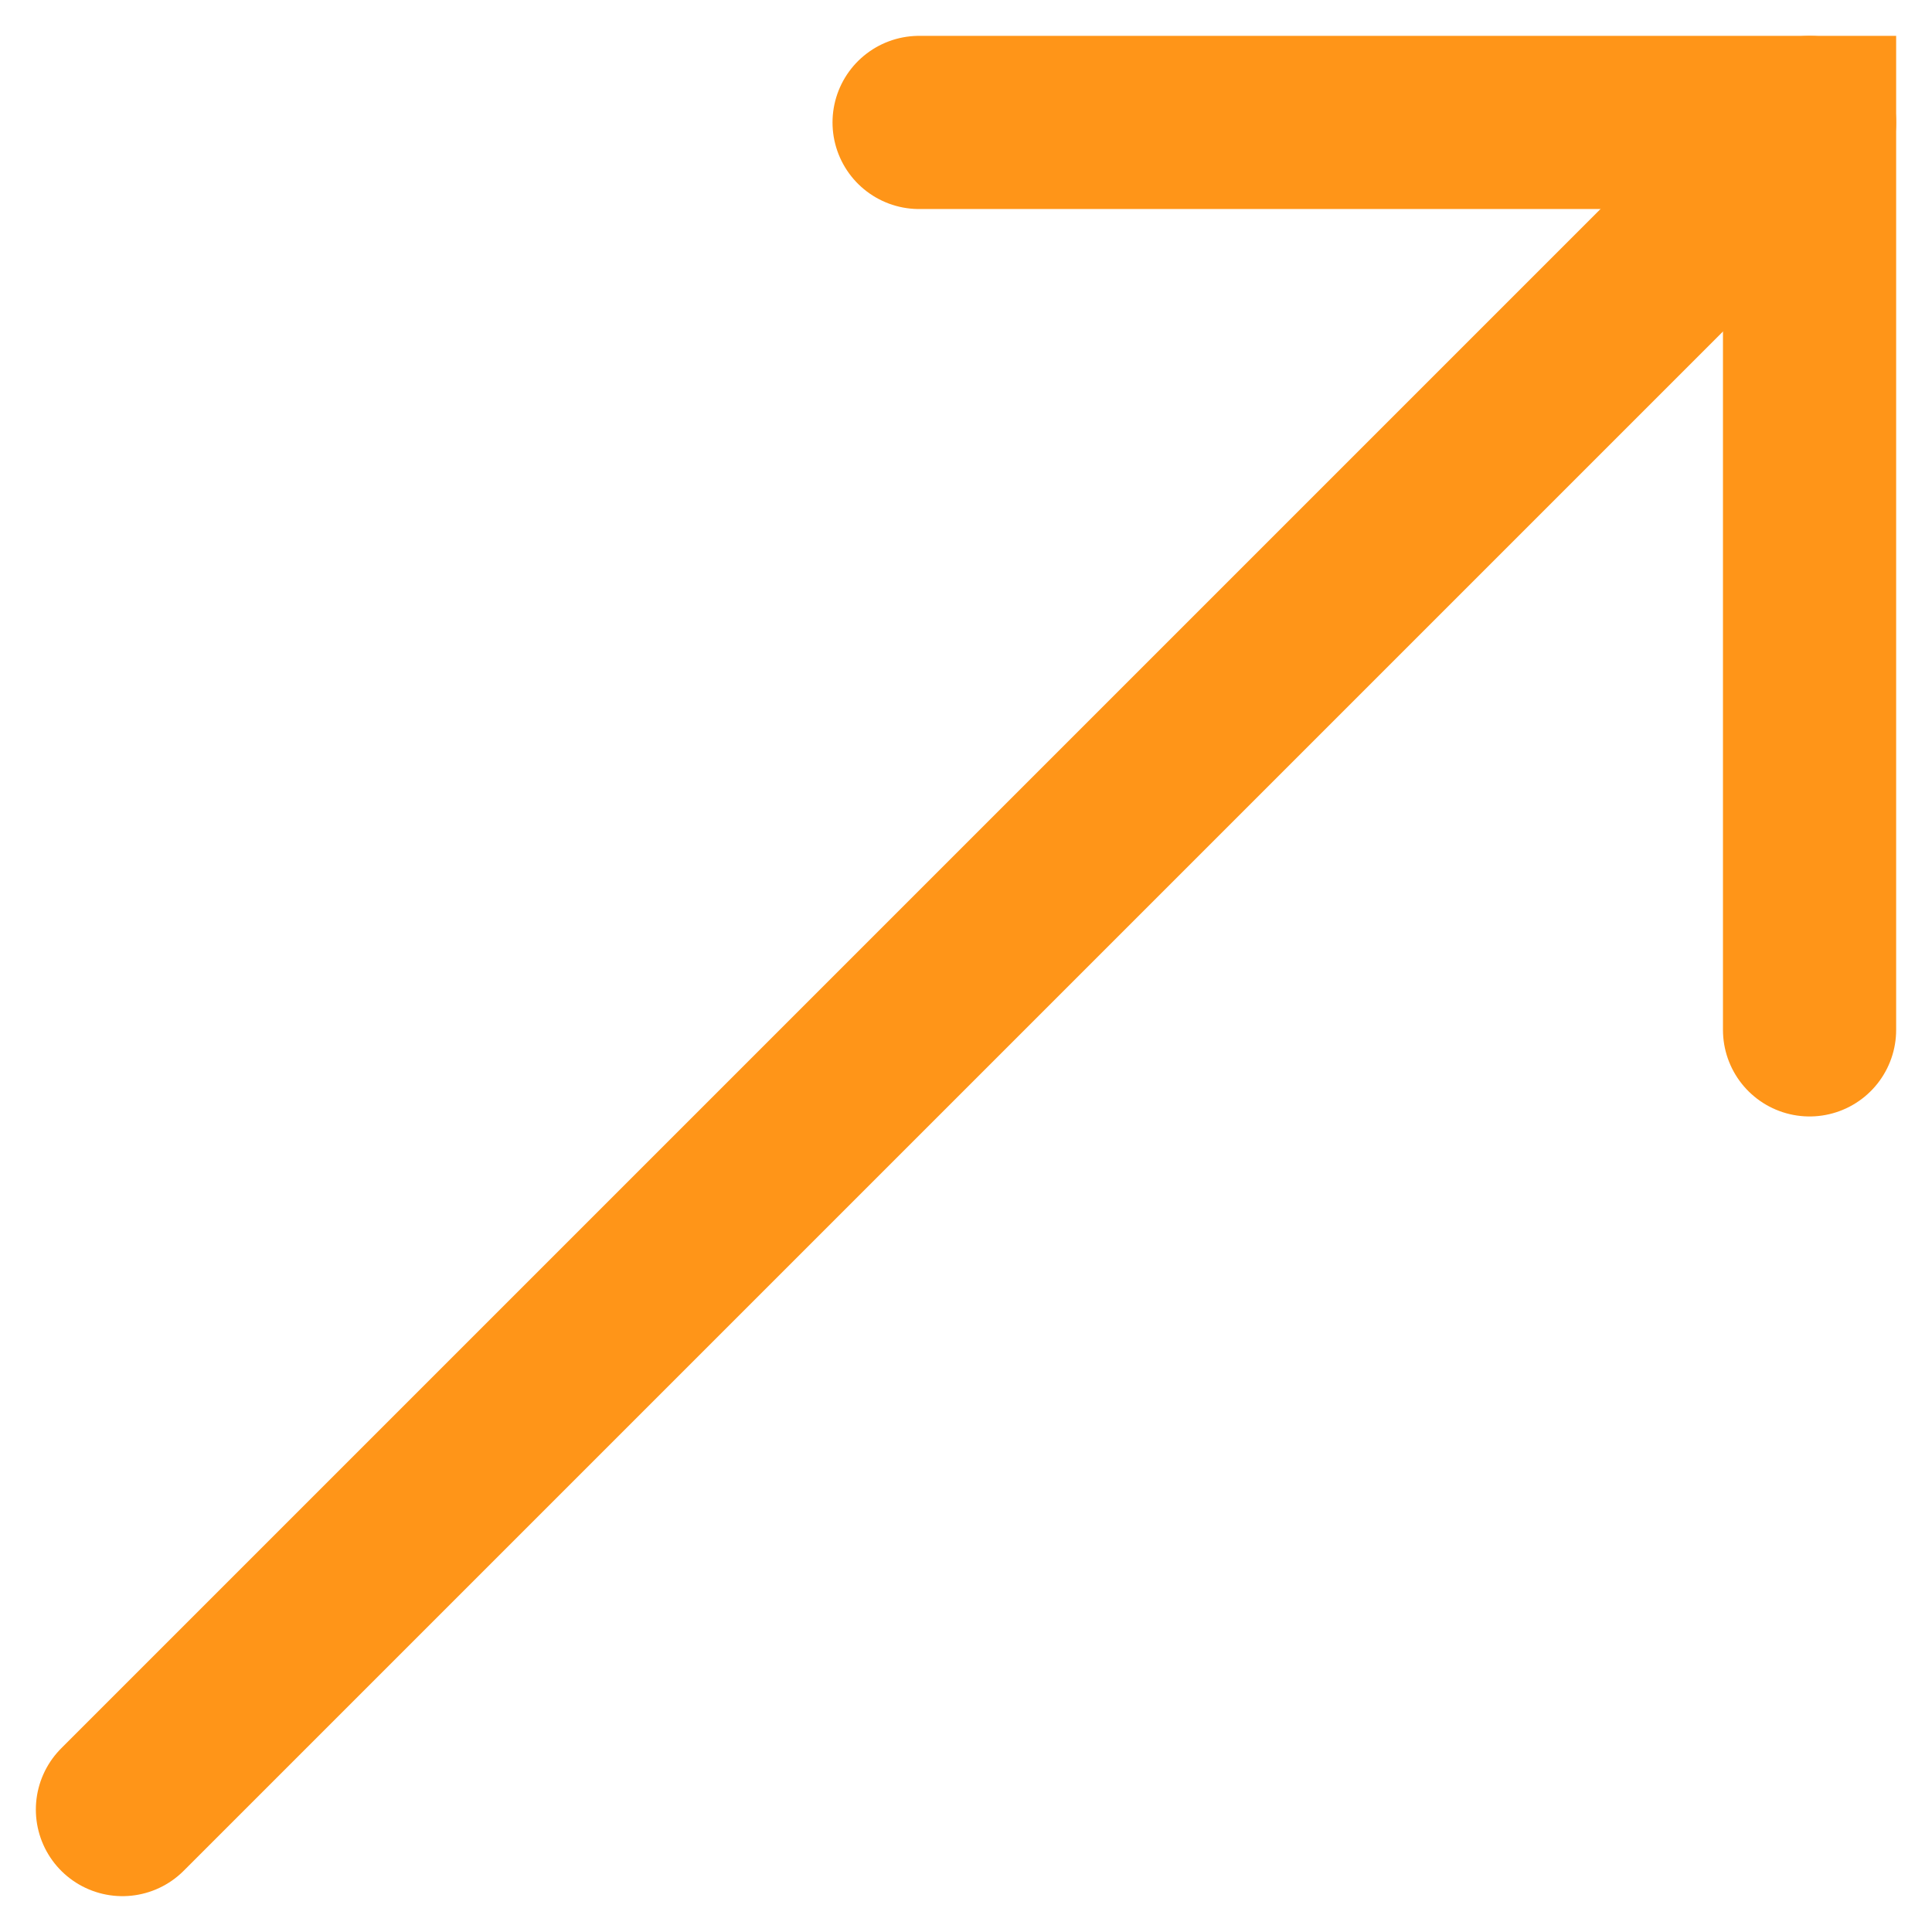
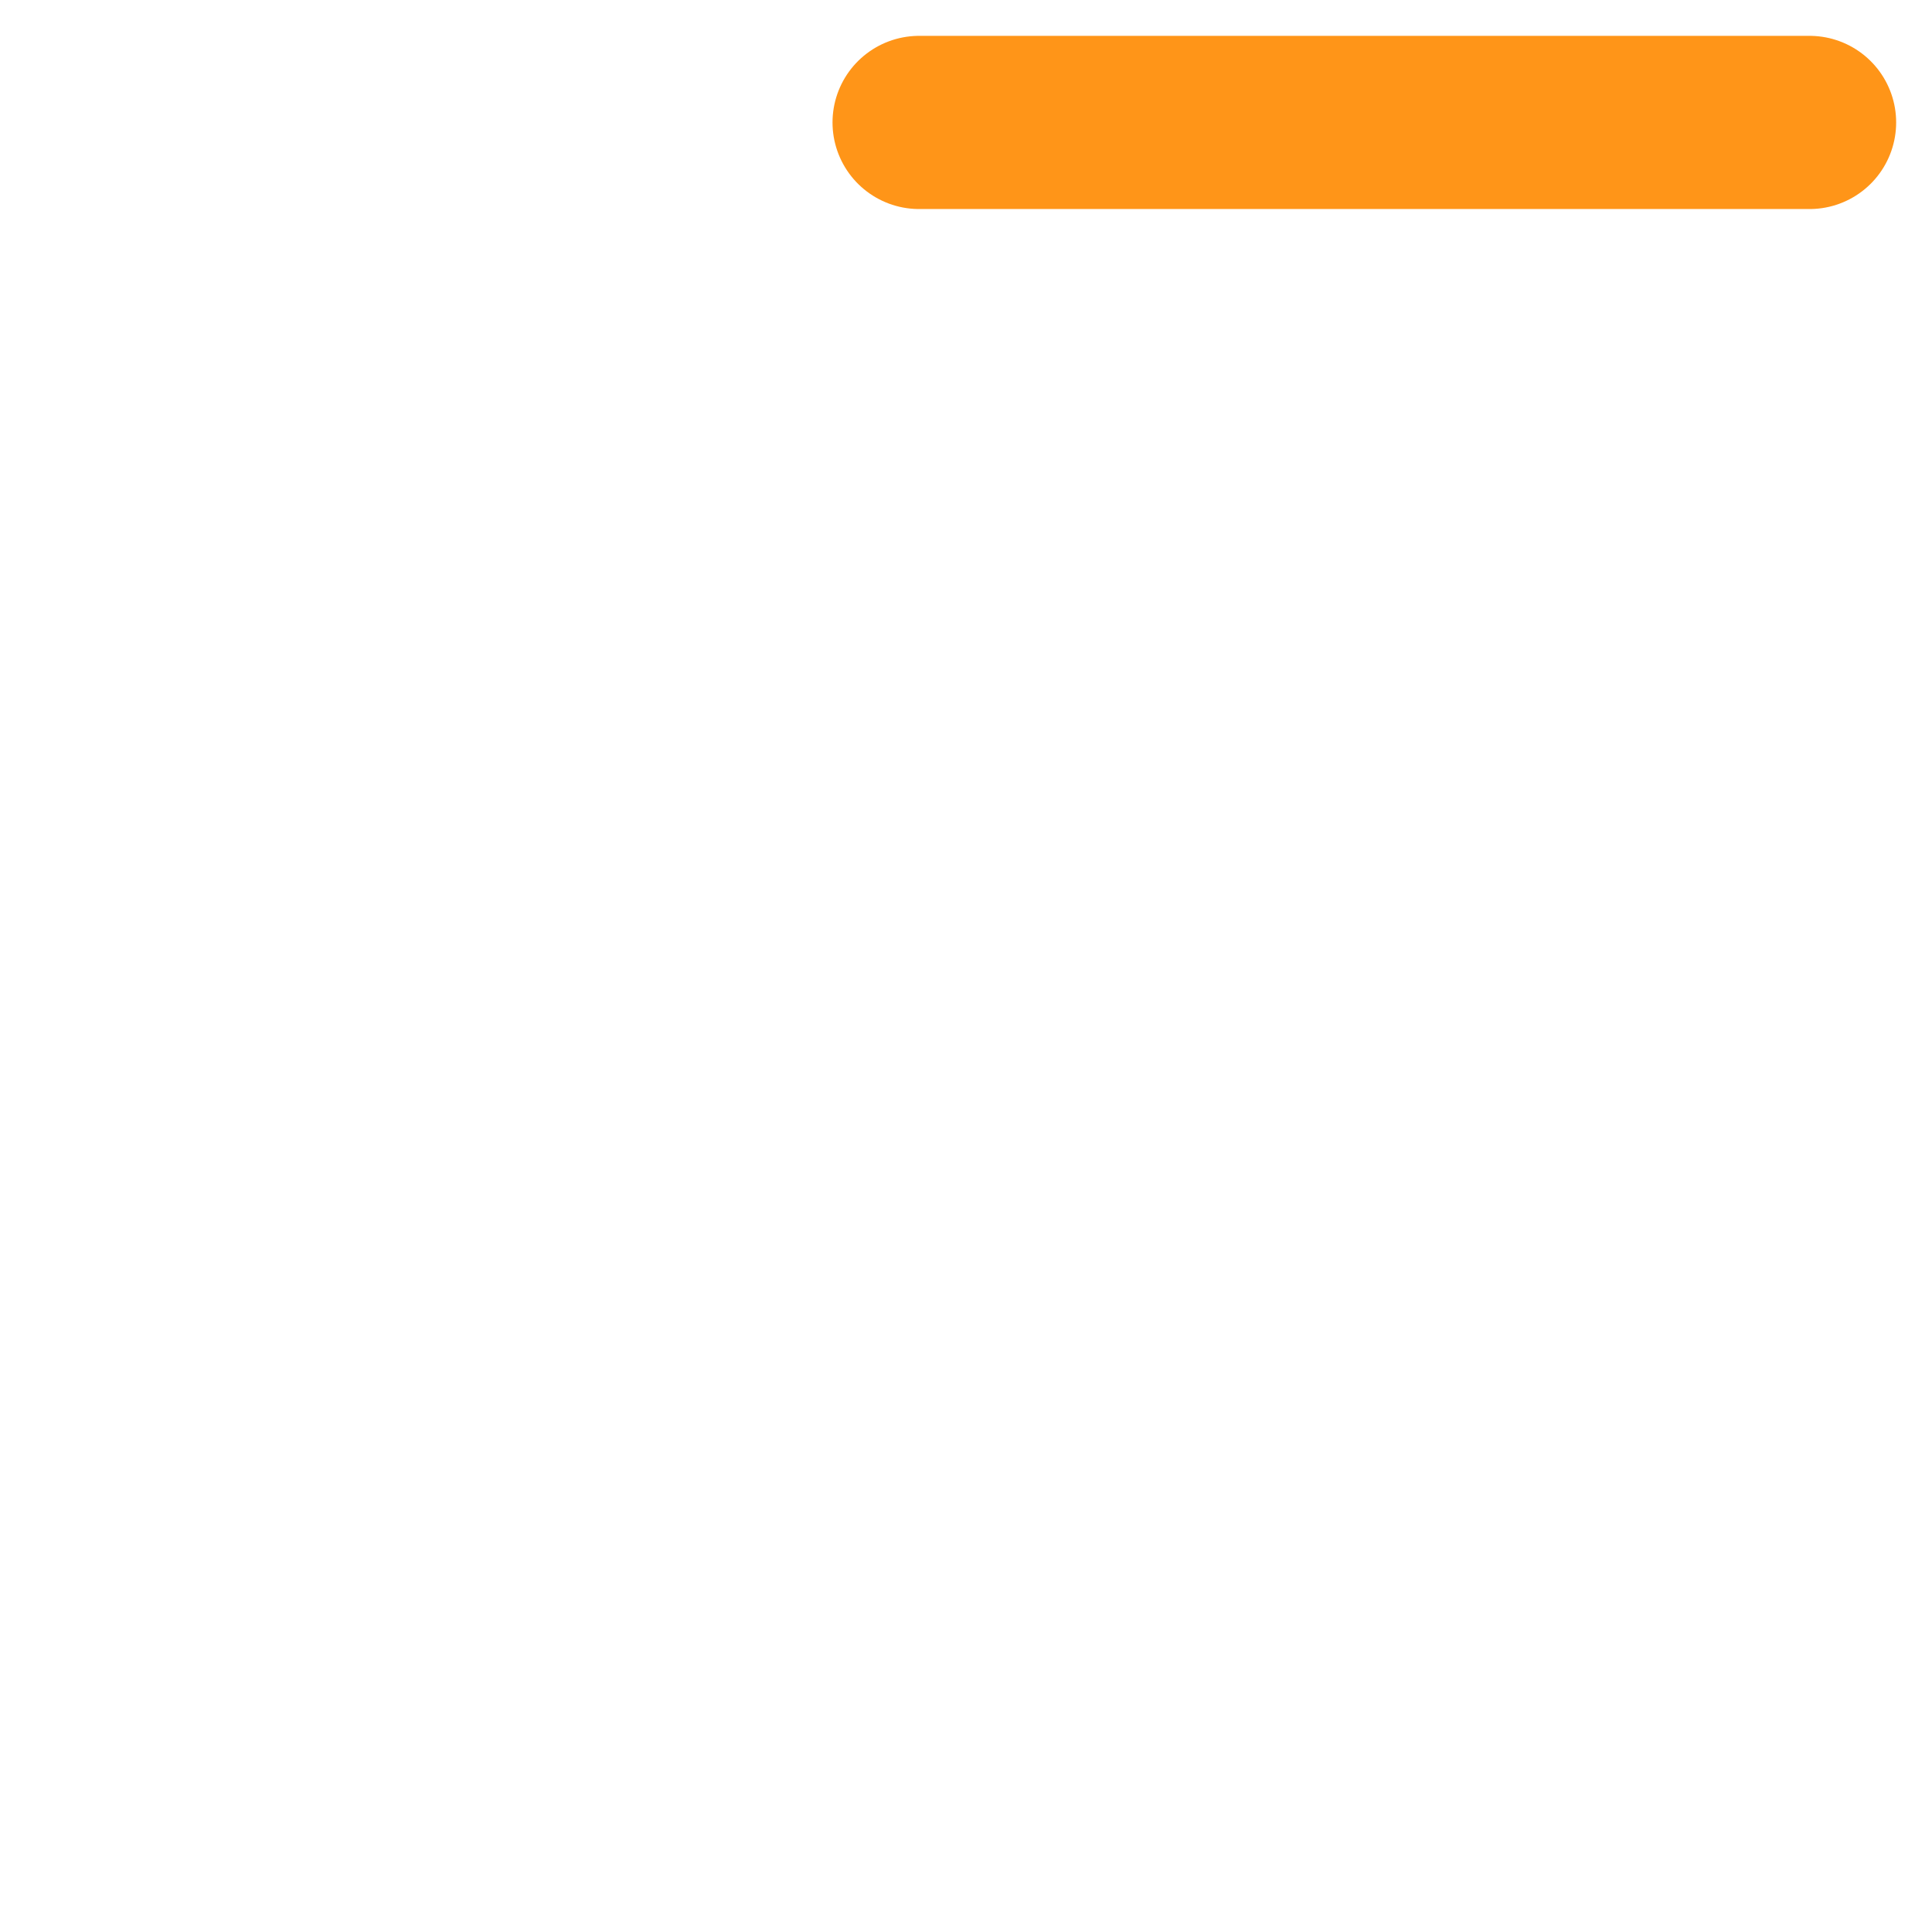
<svg xmlns="http://www.w3.org/2000/svg" width="22.311" height="22.311" viewBox="0 0 22.311 22.311">
  <g id="Group_134597" data-name="Group 134597" transform="translate(1.414 1.414)">
    <g id="Group_134517" data-name="Group 134517">
-       <line id="Line_114" data-name="Line 114" y1="19.483" x2="19.483" fill="none" stroke="#ff9518" stroke-linecap="round" stroke-width="2" />
-       <path id="Path_30554" data-name="Path 30554" d="M2846.5,476.5h10.283v10.479" transform="translate(-2837.3 -476.5)" fill="none" stroke="#ff9518" stroke-linecap="round" stroke-width="2" />
+       <path id="Path_30554" data-name="Path 30554" d="M2846.5,476.5h10.283" transform="translate(-2837.3 -476.5)" fill="none" stroke="#ff9518" stroke-linecap="round" stroke-width="2" />
    </g>
  </g>
</svg>